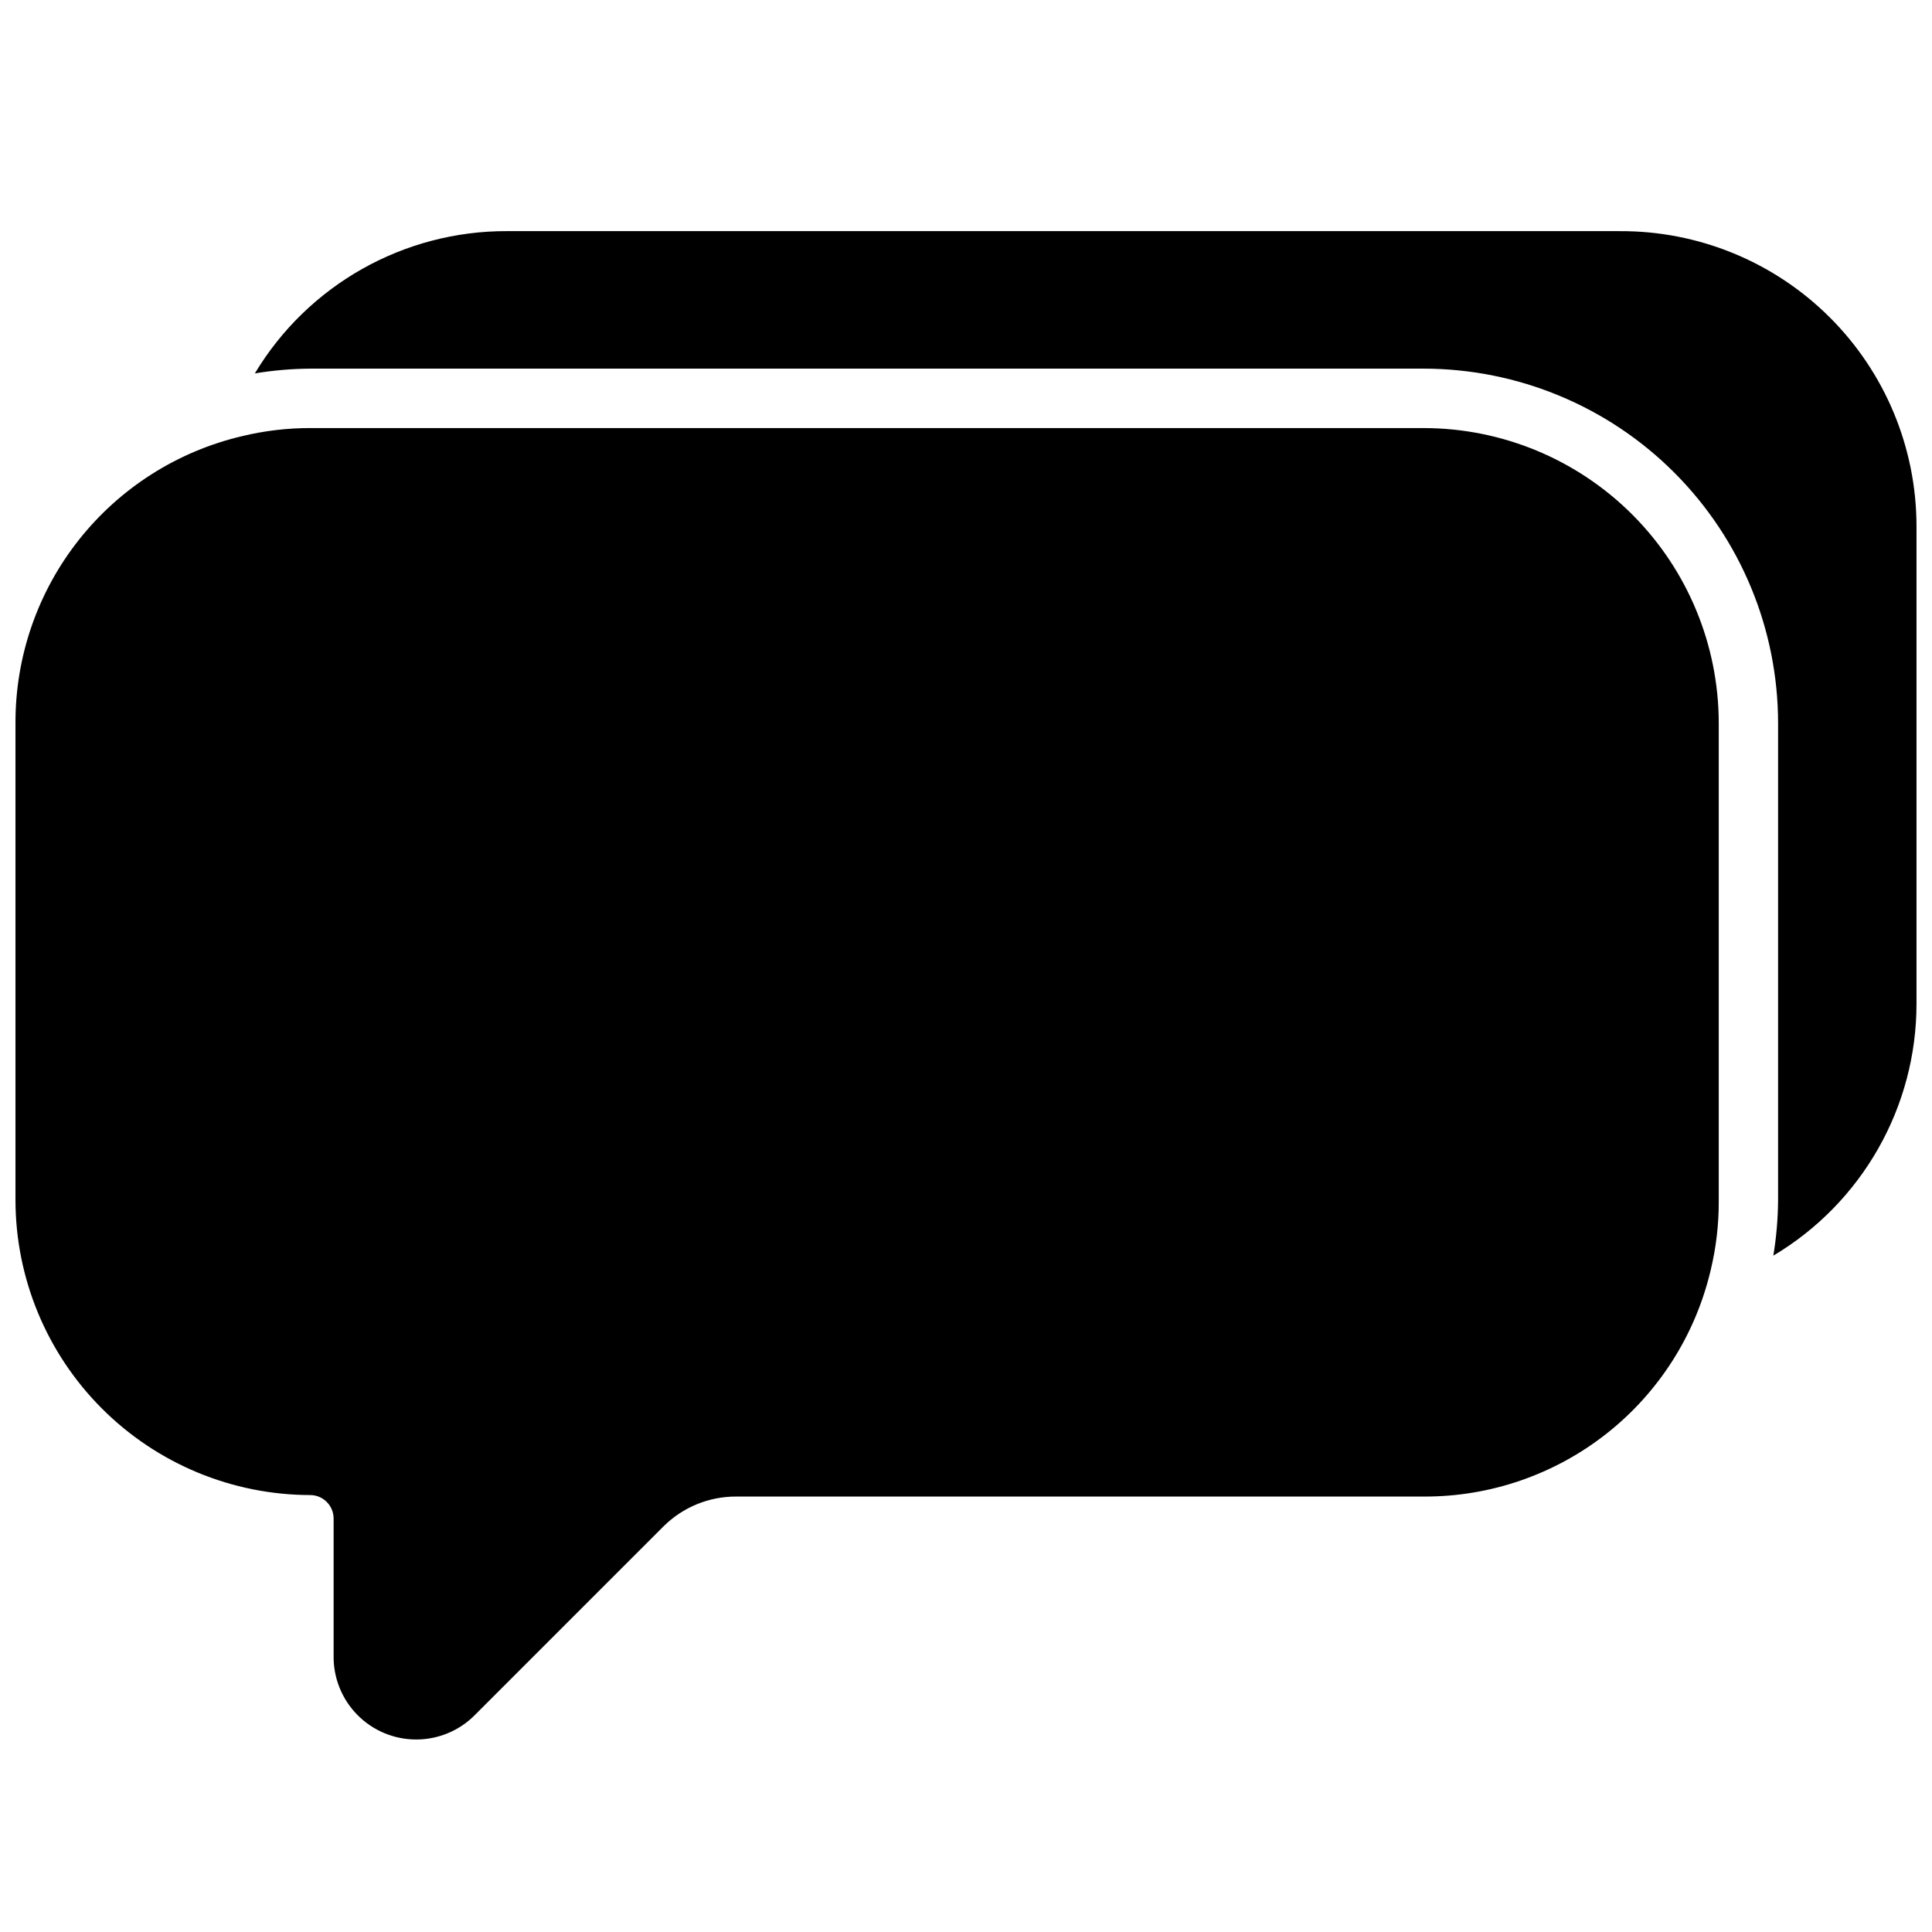
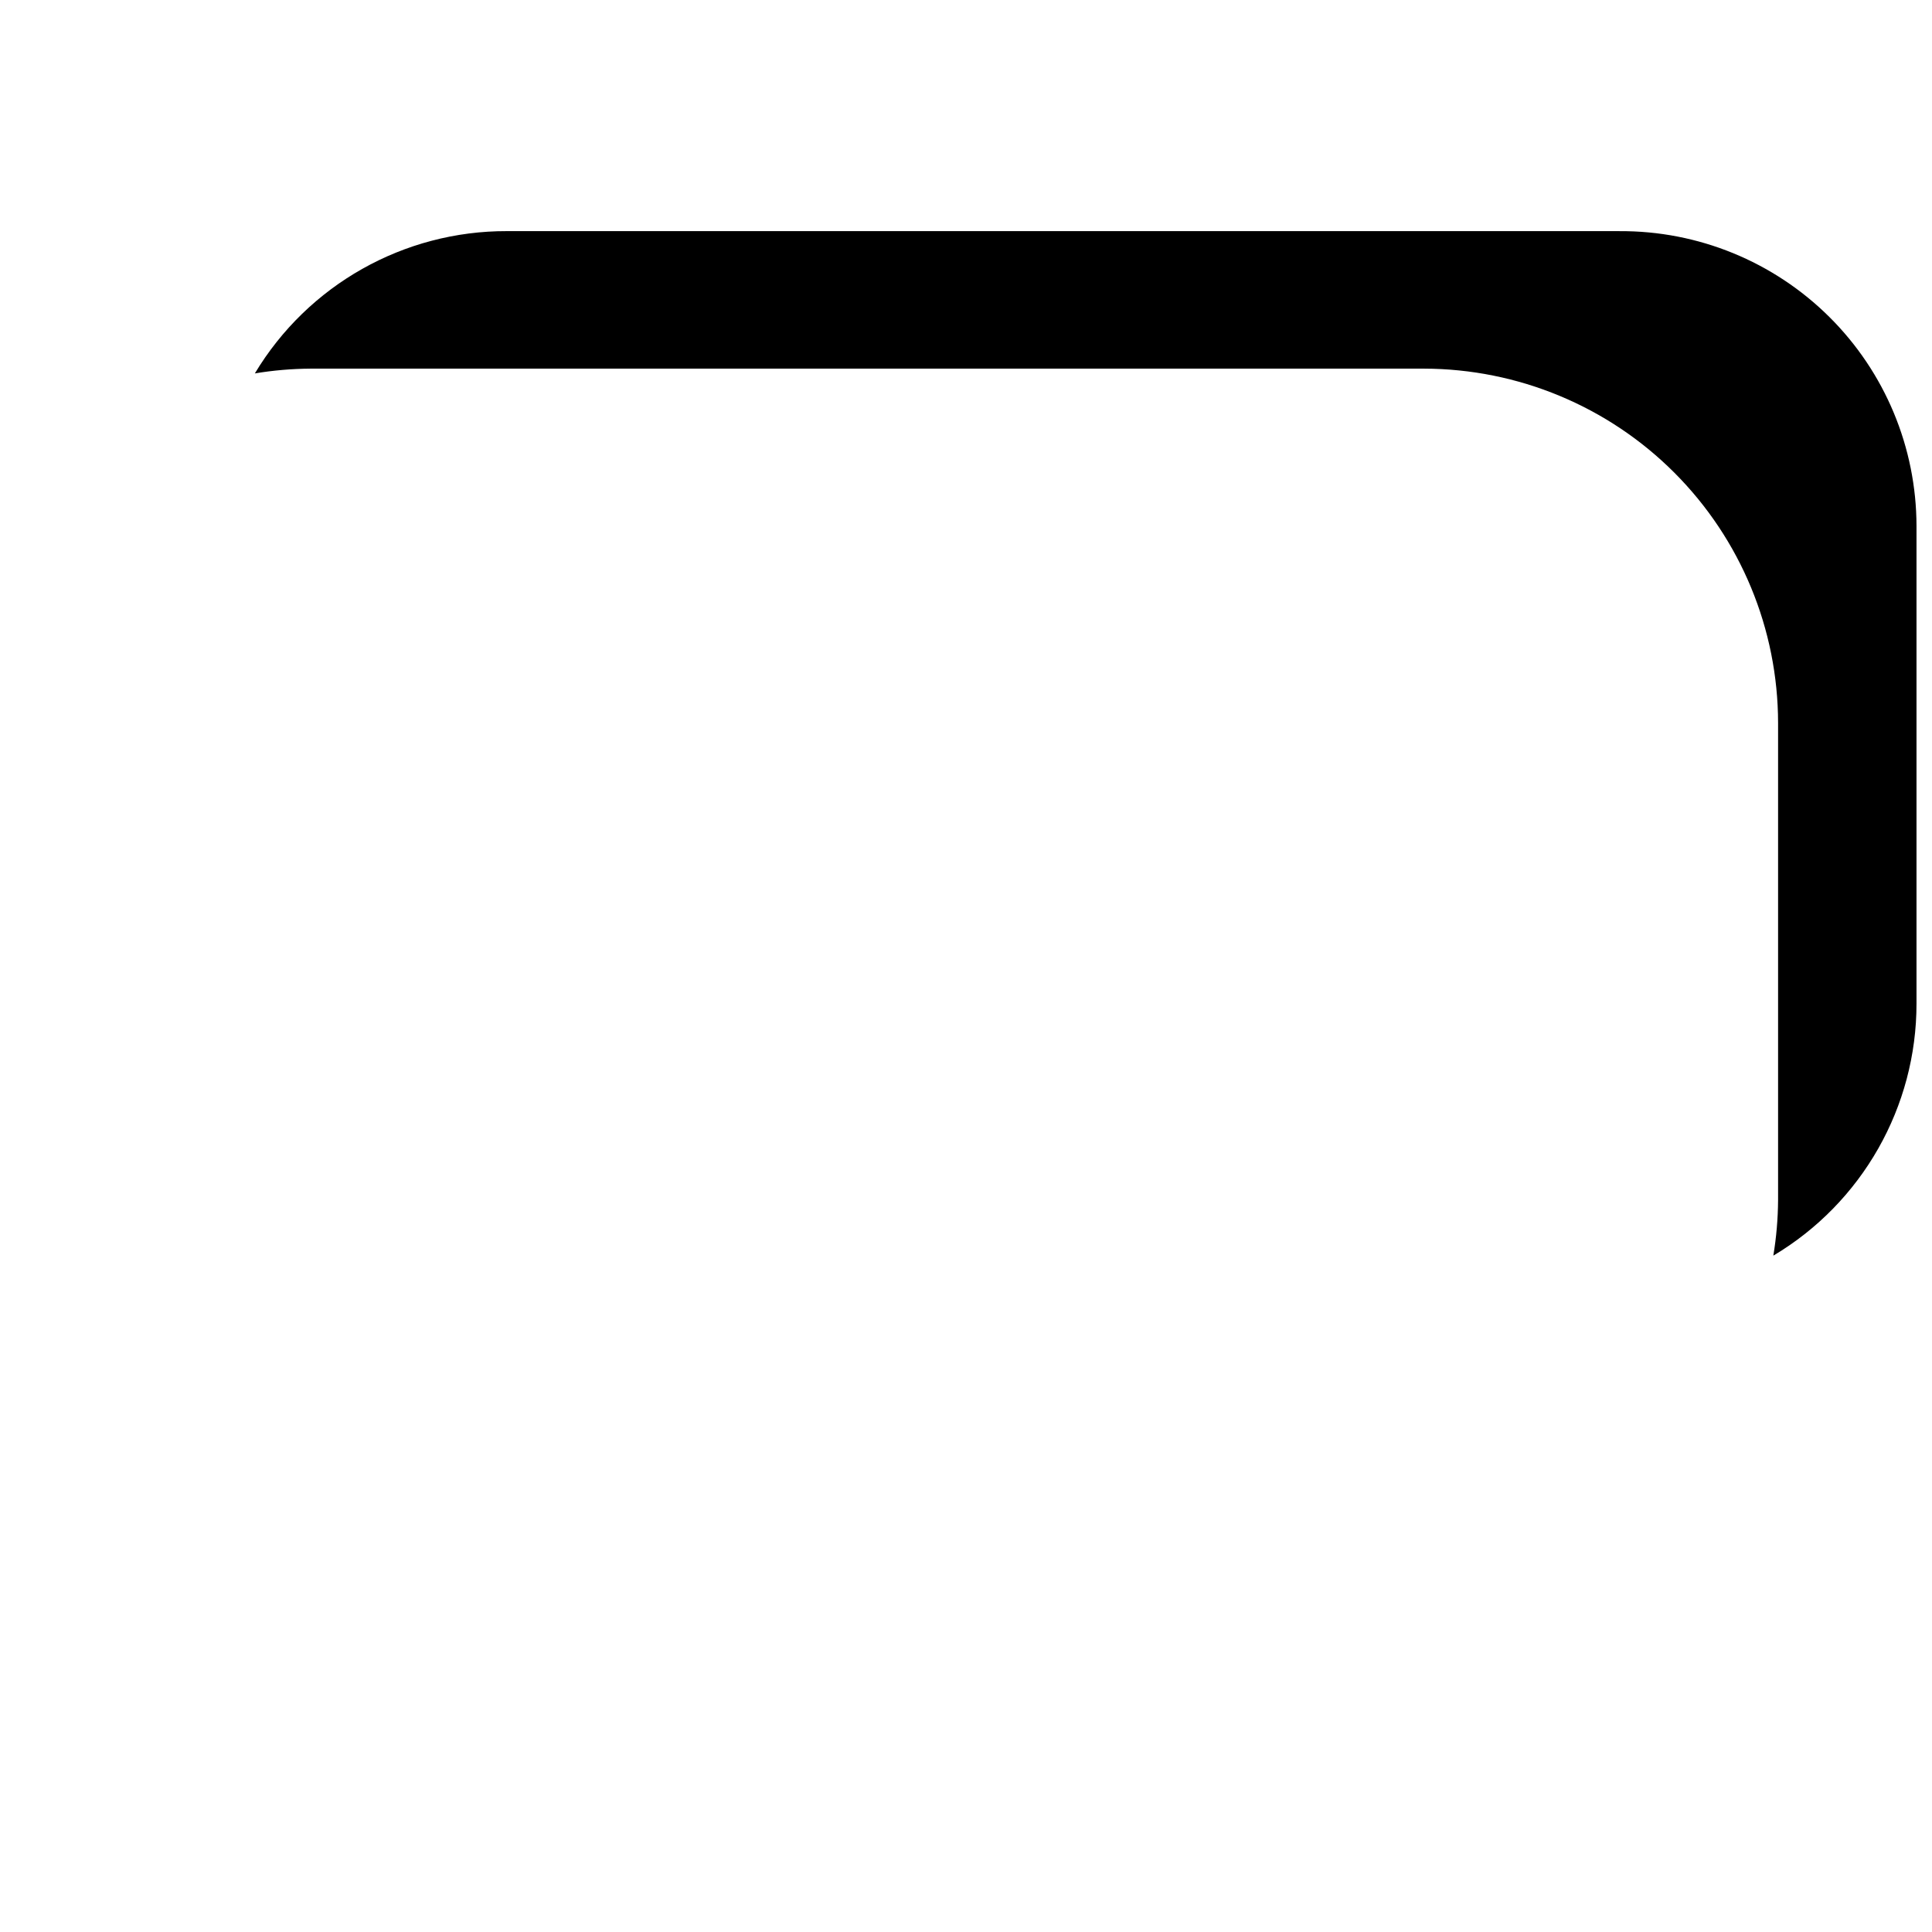
<svg xmlns="http://www.w3.org/2000/svg" width="800px" height="800px" version="1.1" viewBox="144 144 512 512">
  <defs>
    <clipPath id="b">
-       <path d="m148.09 257h451.91v348h-451.91z" />
-     </clipPath>
+       </clipPath>
    <clipPath id="a">
      <path d="m211 205h440.9v272h-440.9z" />
    </clipPath>
  </defs>
  <g>
    <g clip-path="url(#b)">
      <path d="m521.39 257.44h-295.12c-6.07-0.012-12.121 0.703-18.027 2.125-17.145 4.004-32.43 13.707-43.352 27.516-10.922 13.812-16.84 30.918-16.789 48.527v126.43c0.02 20.723 8.262 40.594 22.918 55.25s34.527 22.898 55.25 22.918c3.406 0.043 6.141 2.816 6.141 6.219v36.289c-0.102 5.867 2.152 11.531 6.266 15.719 4.109 4.188 9.73 6.547 15.598 6.551 5.867 0.008 11.492-2.344 15.609-6.523l49.988-49.988h-0.004c5.129-5.082 12.07-7.914 19.289-7.871h182.24c17.586 0.051 34.672-5.859 48.469-16.766 13.797-10.91 23.488-26.172 27.496-43.297 1.426-5.93 2.141-12.008 2.125-18.109v-126.82c-0.023-20.711-8.254-40.57-22.891-55.223-14.641-14.652-34.488-22.906-55.199-22.945z" />
    </g>
    <g clip-path="url(#a)">
      <path d="m573.18 205.25h-294.81c-27.363-0.078-52.75 14.246-66.832 37.707 4.867-0.809 9.789-1.23 14.719-1.262h295.12c24.887 0.043 48.742 9.953 66.332 27.559s27.48 41.469 27.5 66.355v126.43c-0.031 4.93-0.453 9.852-1.258 14.719 23.551-14.023 37.969-39.422 37.941-66.832v-126.5c-0.02-20.82-8.336-40.777-23.113-55.445-14.773-14.672-34.785-22.852-55.605-22.723z" />
    </g>
  </g>
</svg>